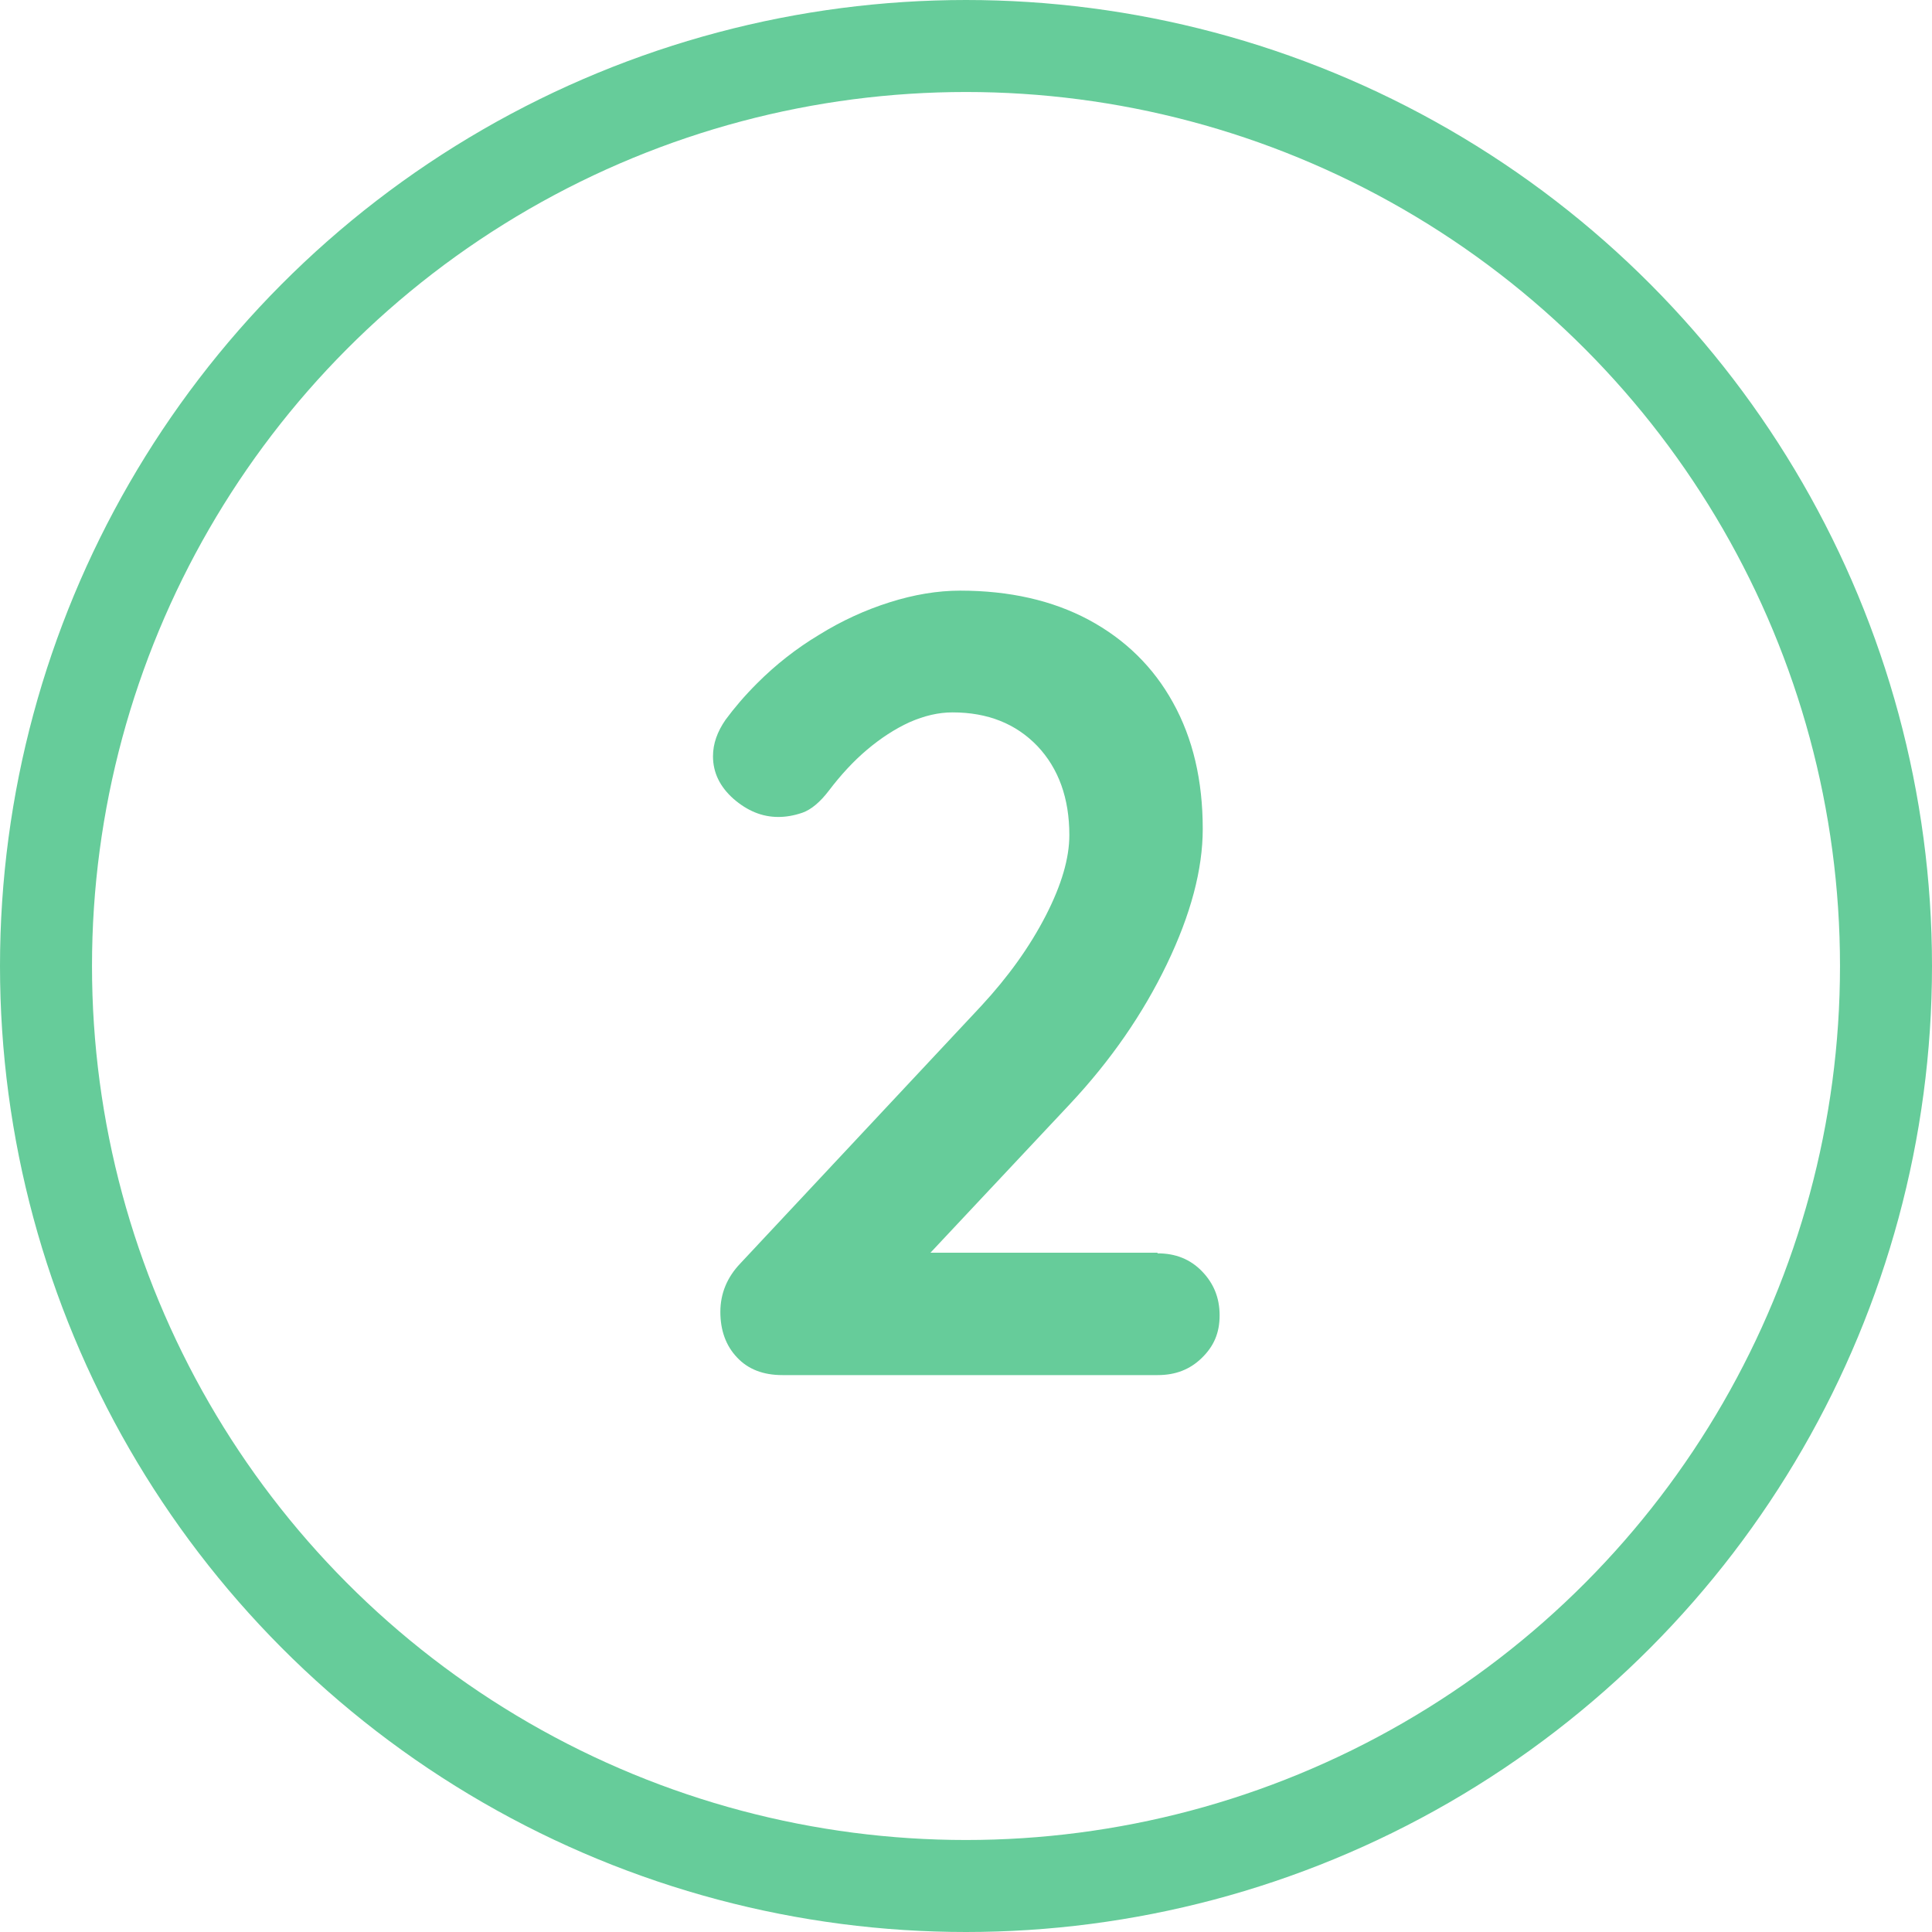
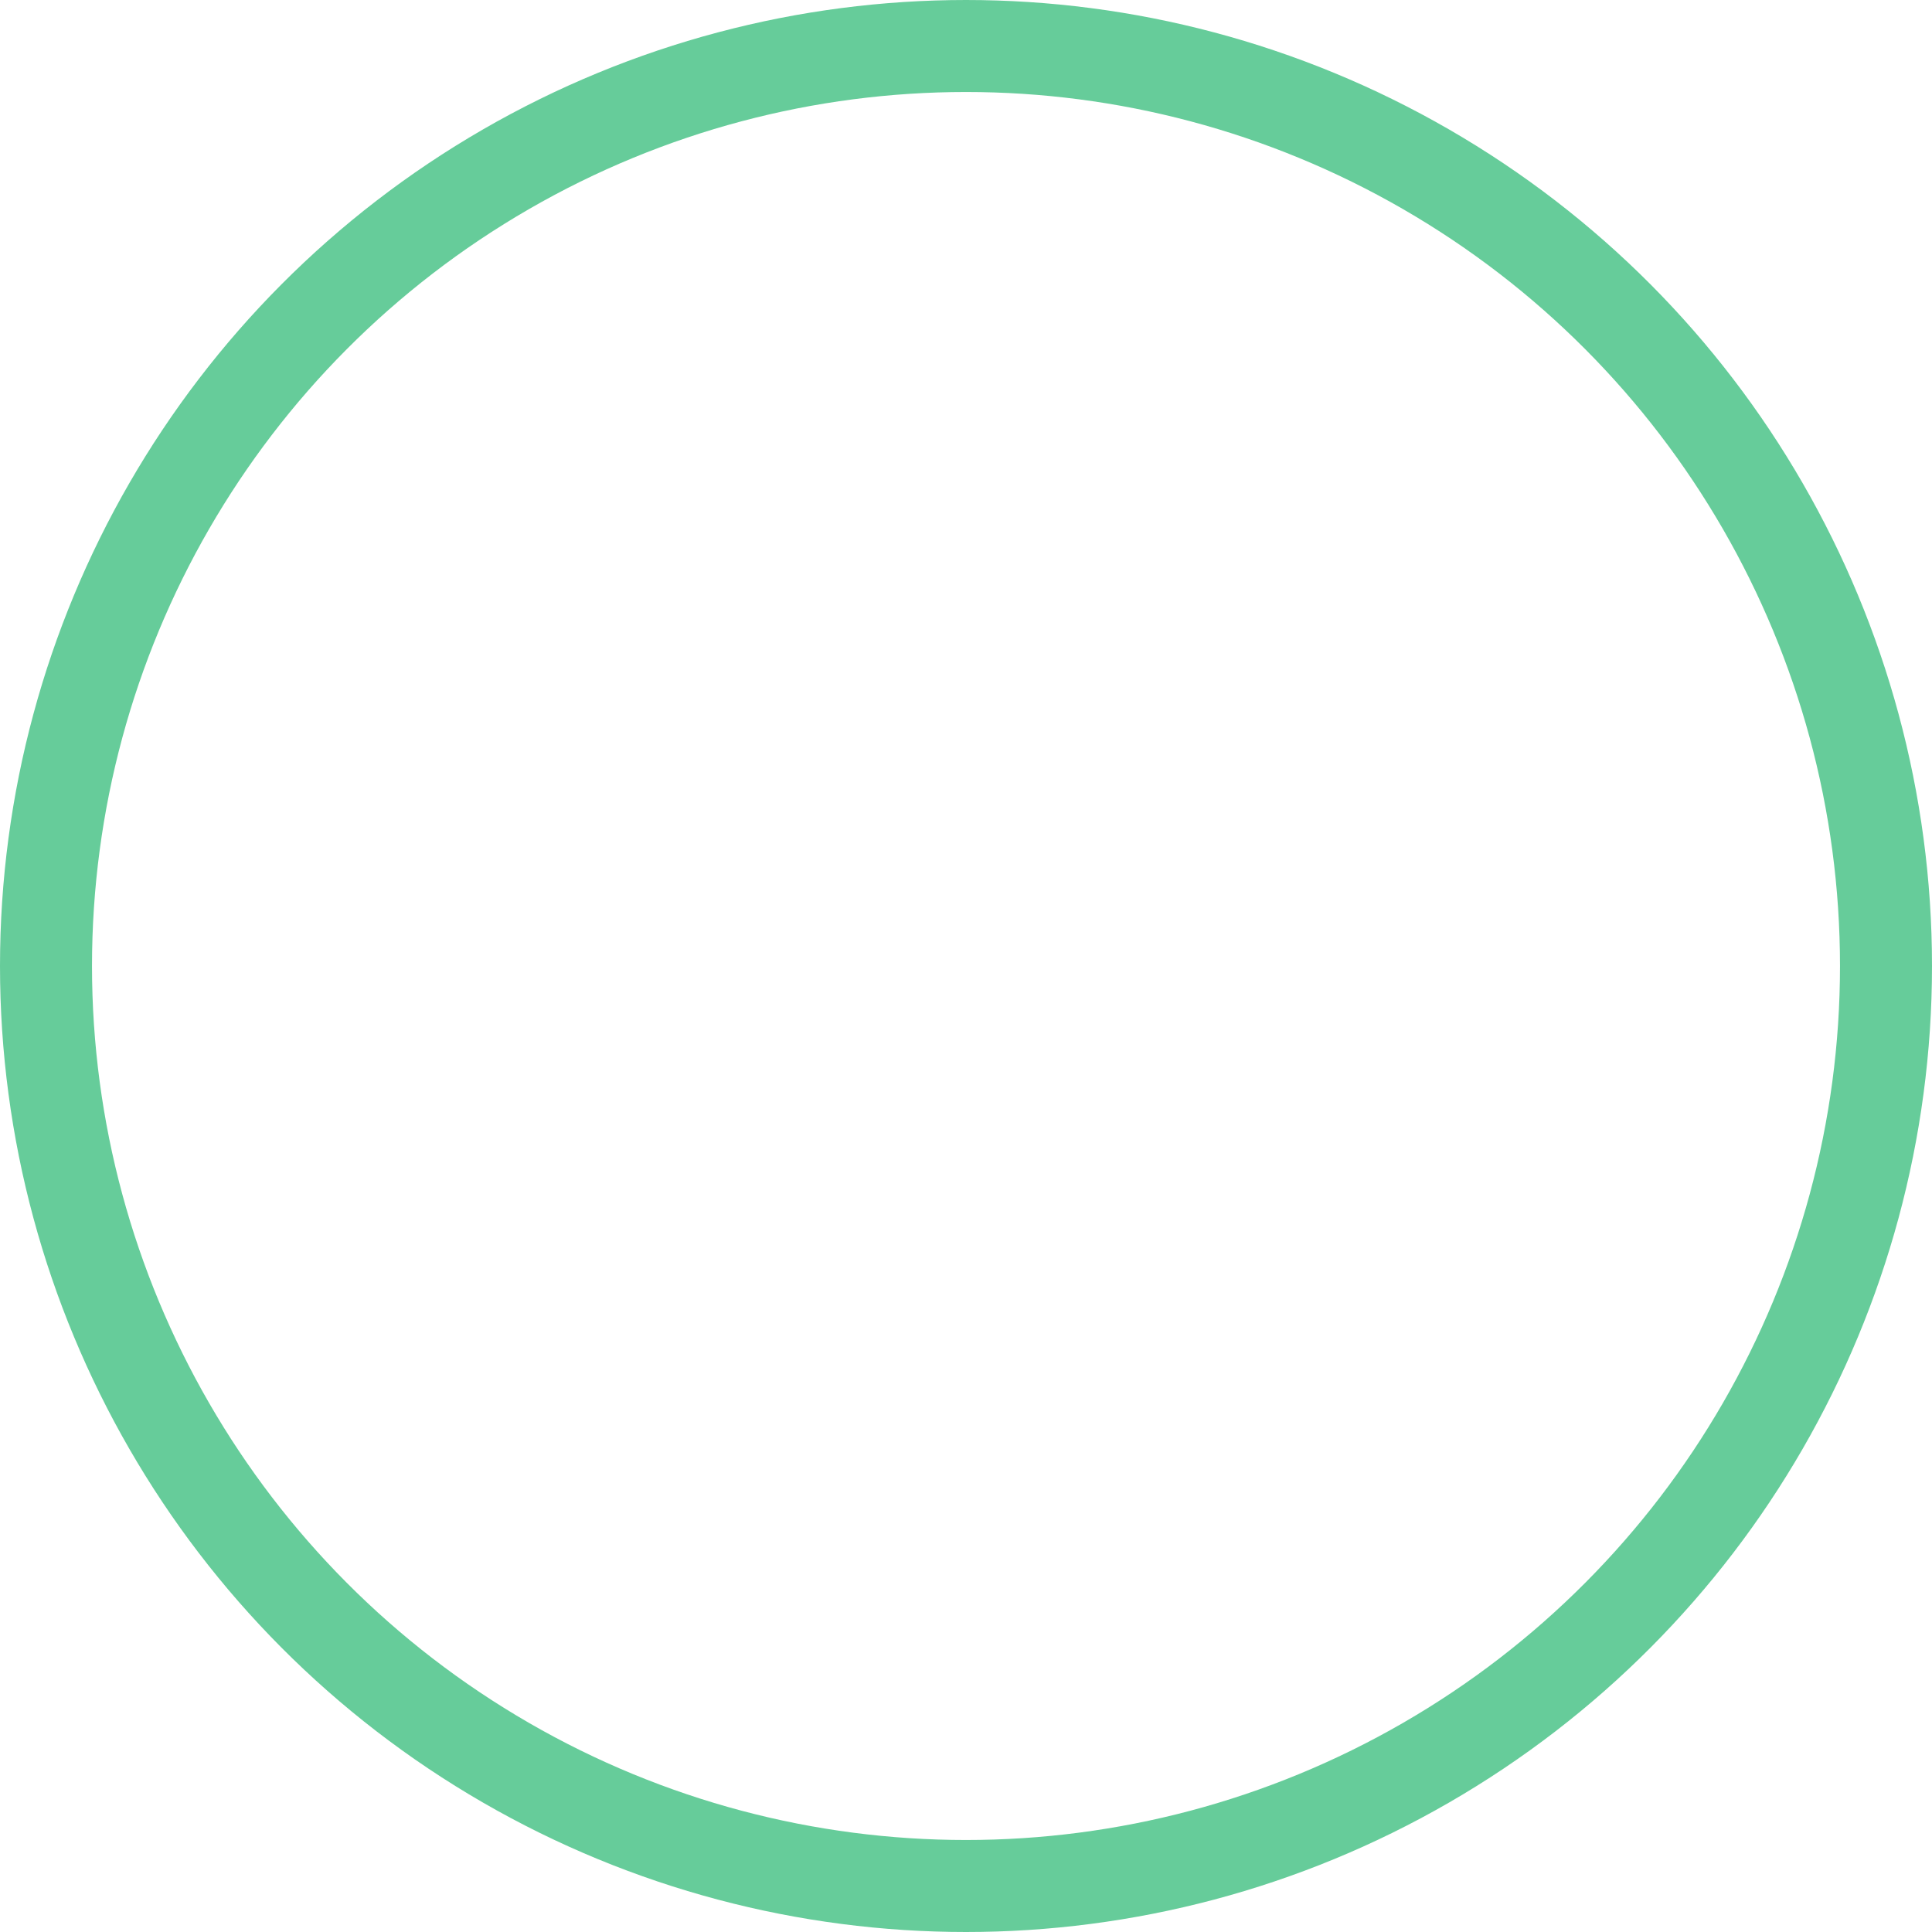
<svg xmlns="http://www.w3.org/2000/svg" id="Capa_2" viewBox="0 0 63 63">
  <defs>
    <style>
      .cls-1 {
        fill: #66cc9a;
      }

      .cls-2 {
        fill: none;
        stroke: #66cc9a;
        stroke-miterlimit: 10;
        stroke-width: 3px;
      }
    </style>
  </defs>
  <g id="Capa_1-2" data-name="Capa_1">
    <circle class="cls-2" cx="31.5" cy="31.5" r="30" />
-     <path class="cls-1" d="M37.75,40.87c.58,0,1.06.19,1.44.58s.58.86.58,1.44-.19,1.01-.58,1.39-.86.56-1.44.56h-12.24c-.62,0-1.12-.19-1.48-.58-.36-.38-.54-.88-.54-1.48s.22-1.13.65-1.58l7.85-8.39c.89-.96,1.59-1.94,2.11-2.95.52-1.01.77-1.88.77-2.63,0-1.2-.35-2.17-1.04-2.9-.7-.73-1.62-1.1-2.77-1.1-.46,0-.92.11-1.4.32-.48.22-.94.52-1.39.9s-.86.83-1.24,1.33c-.29.38-.58.62-.86.72-.29.1-.55.14-.79.14-.53,0-1.01-.2-1.46-.59-.45-.4-.67-.86-.67-1.39,0-.41.14-.8.41-1.19.28-.38.62-.78,1.03-1.19.6-.6,1.27-1.13,2.02-1.58.74-.46,1.51-.81,2.3-1.06s1.56-.38,2.3-.38c1.61,0,3.01.32,4.19.95,1.19.64,2.11,1.54,2.75,2.7.65,1.17.97,2.54.97,4.12,0,1.32-.39,2.79-1.17,4.41-.78,1.62-1.83,3.14-3.15,4.55l-4.86,5.18-.4-.32h8.1Z" />
  </g>
</svg>